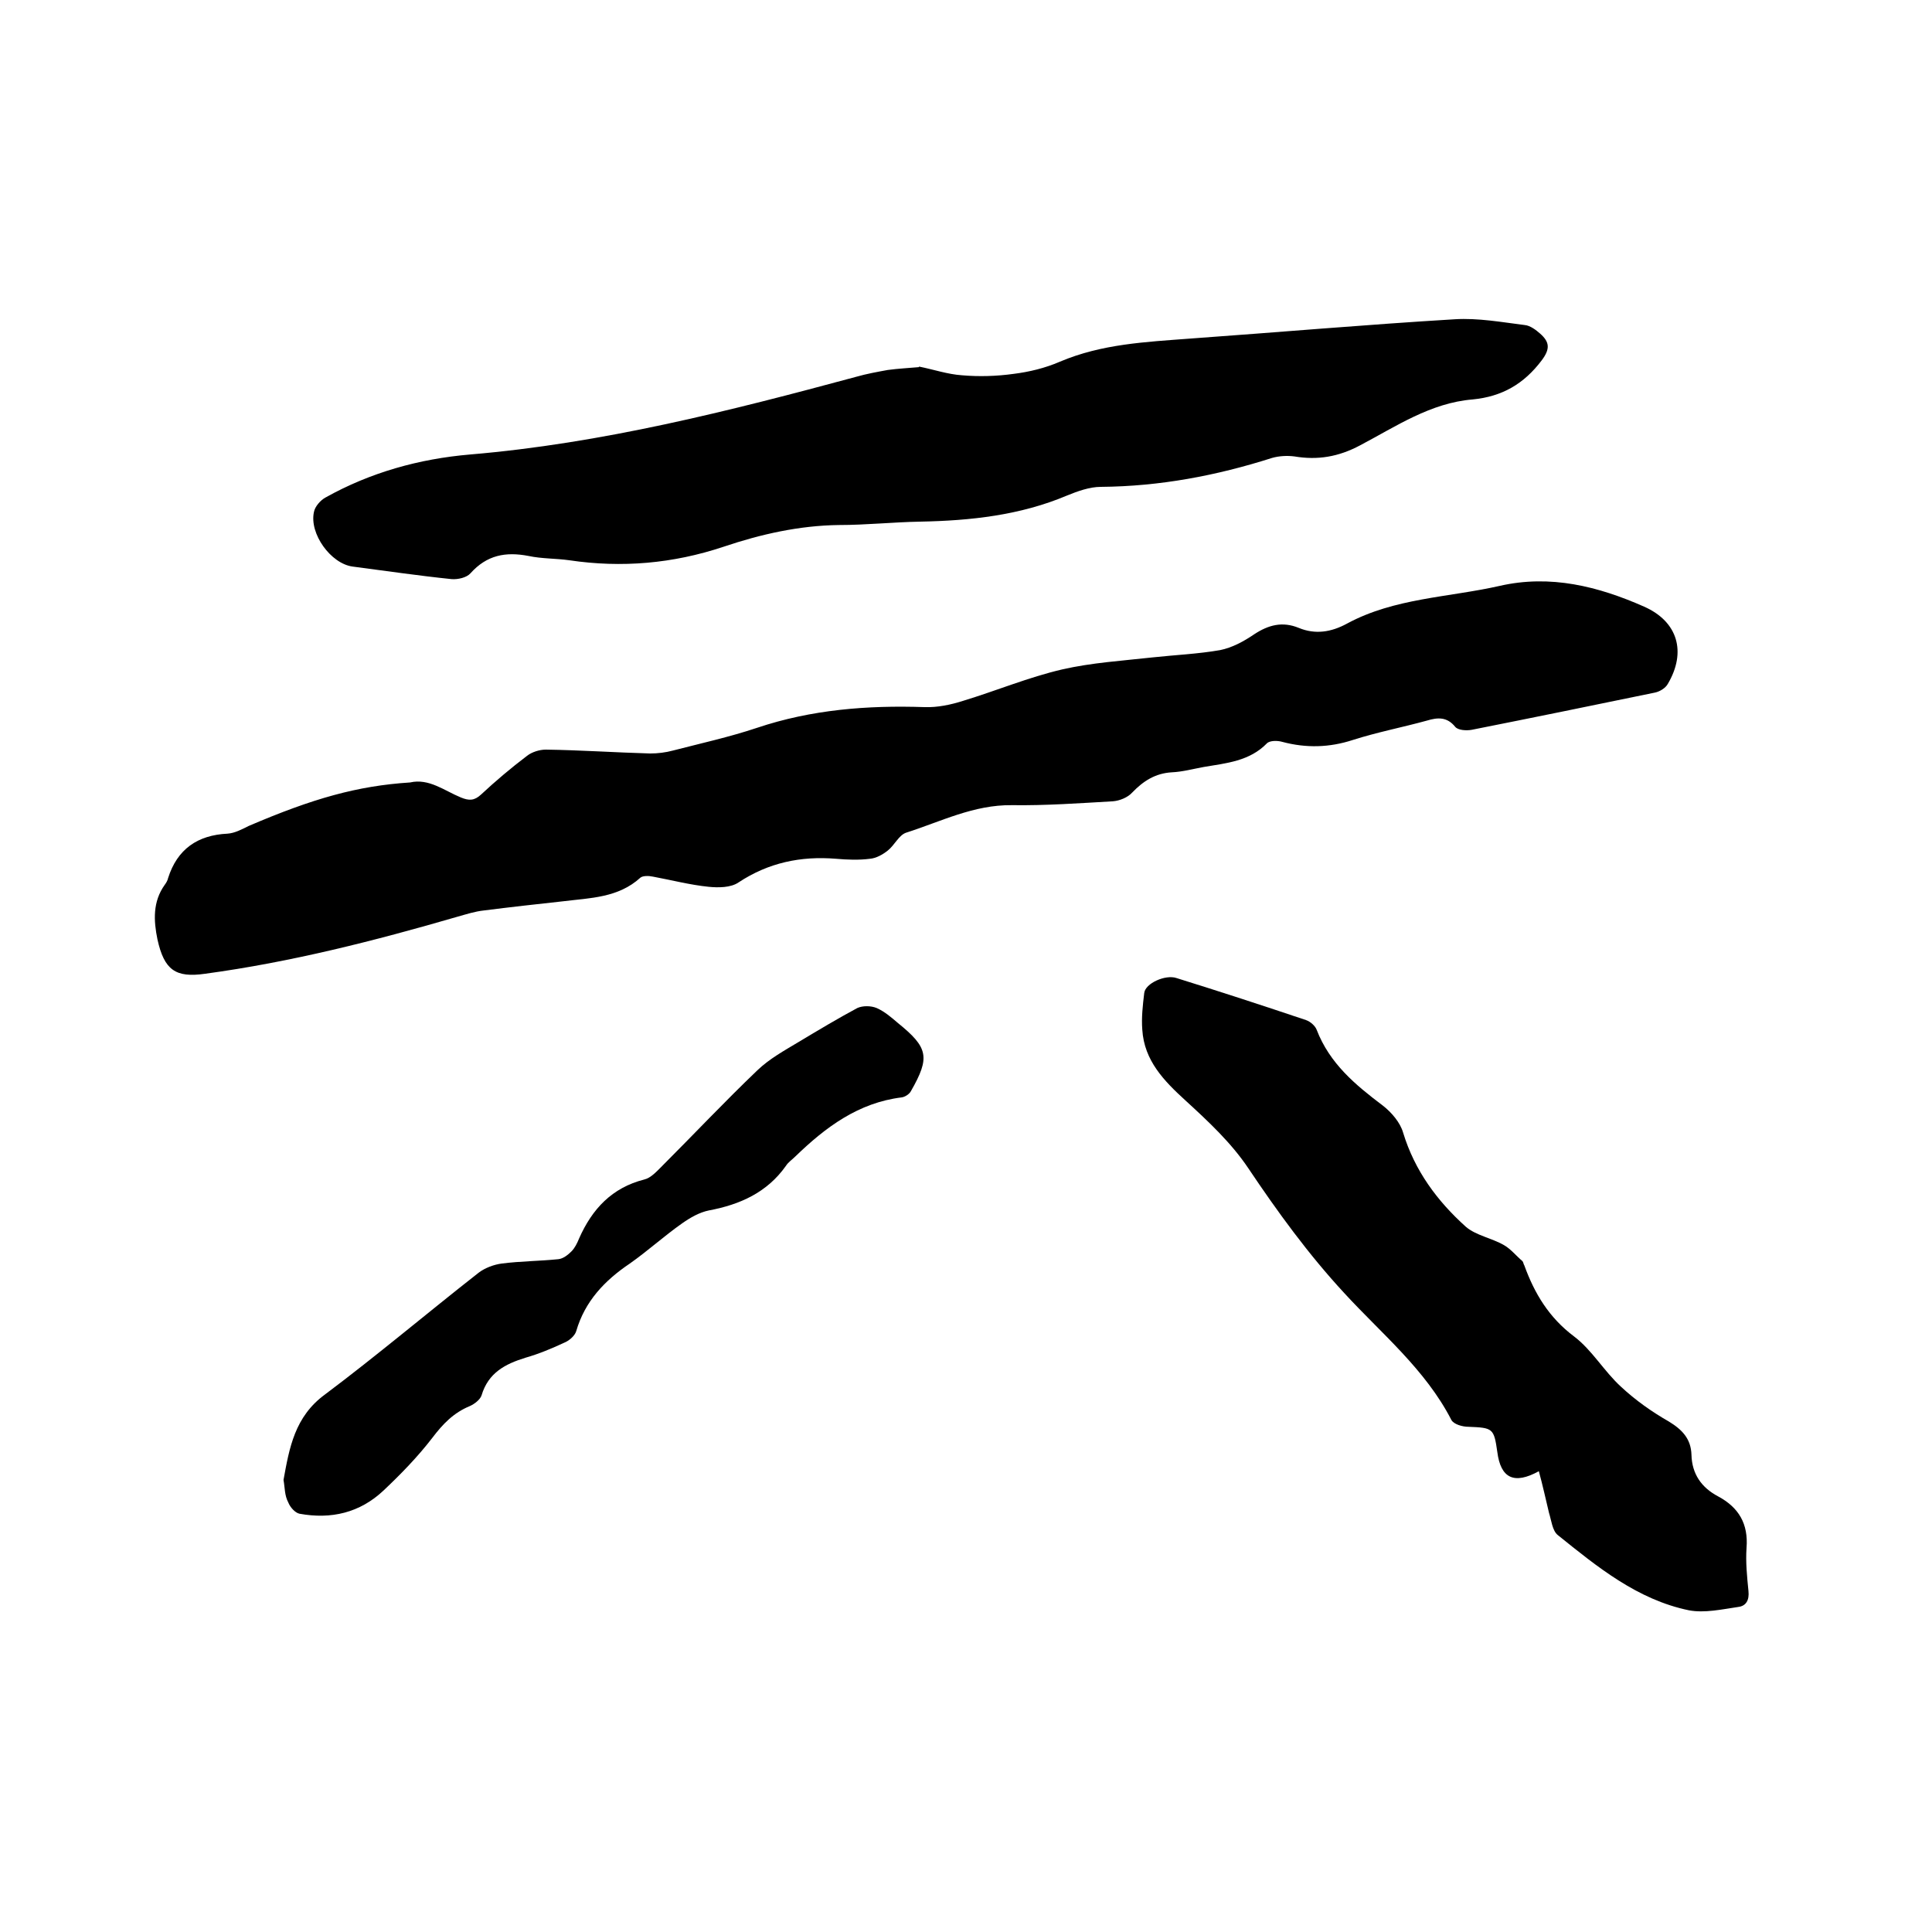
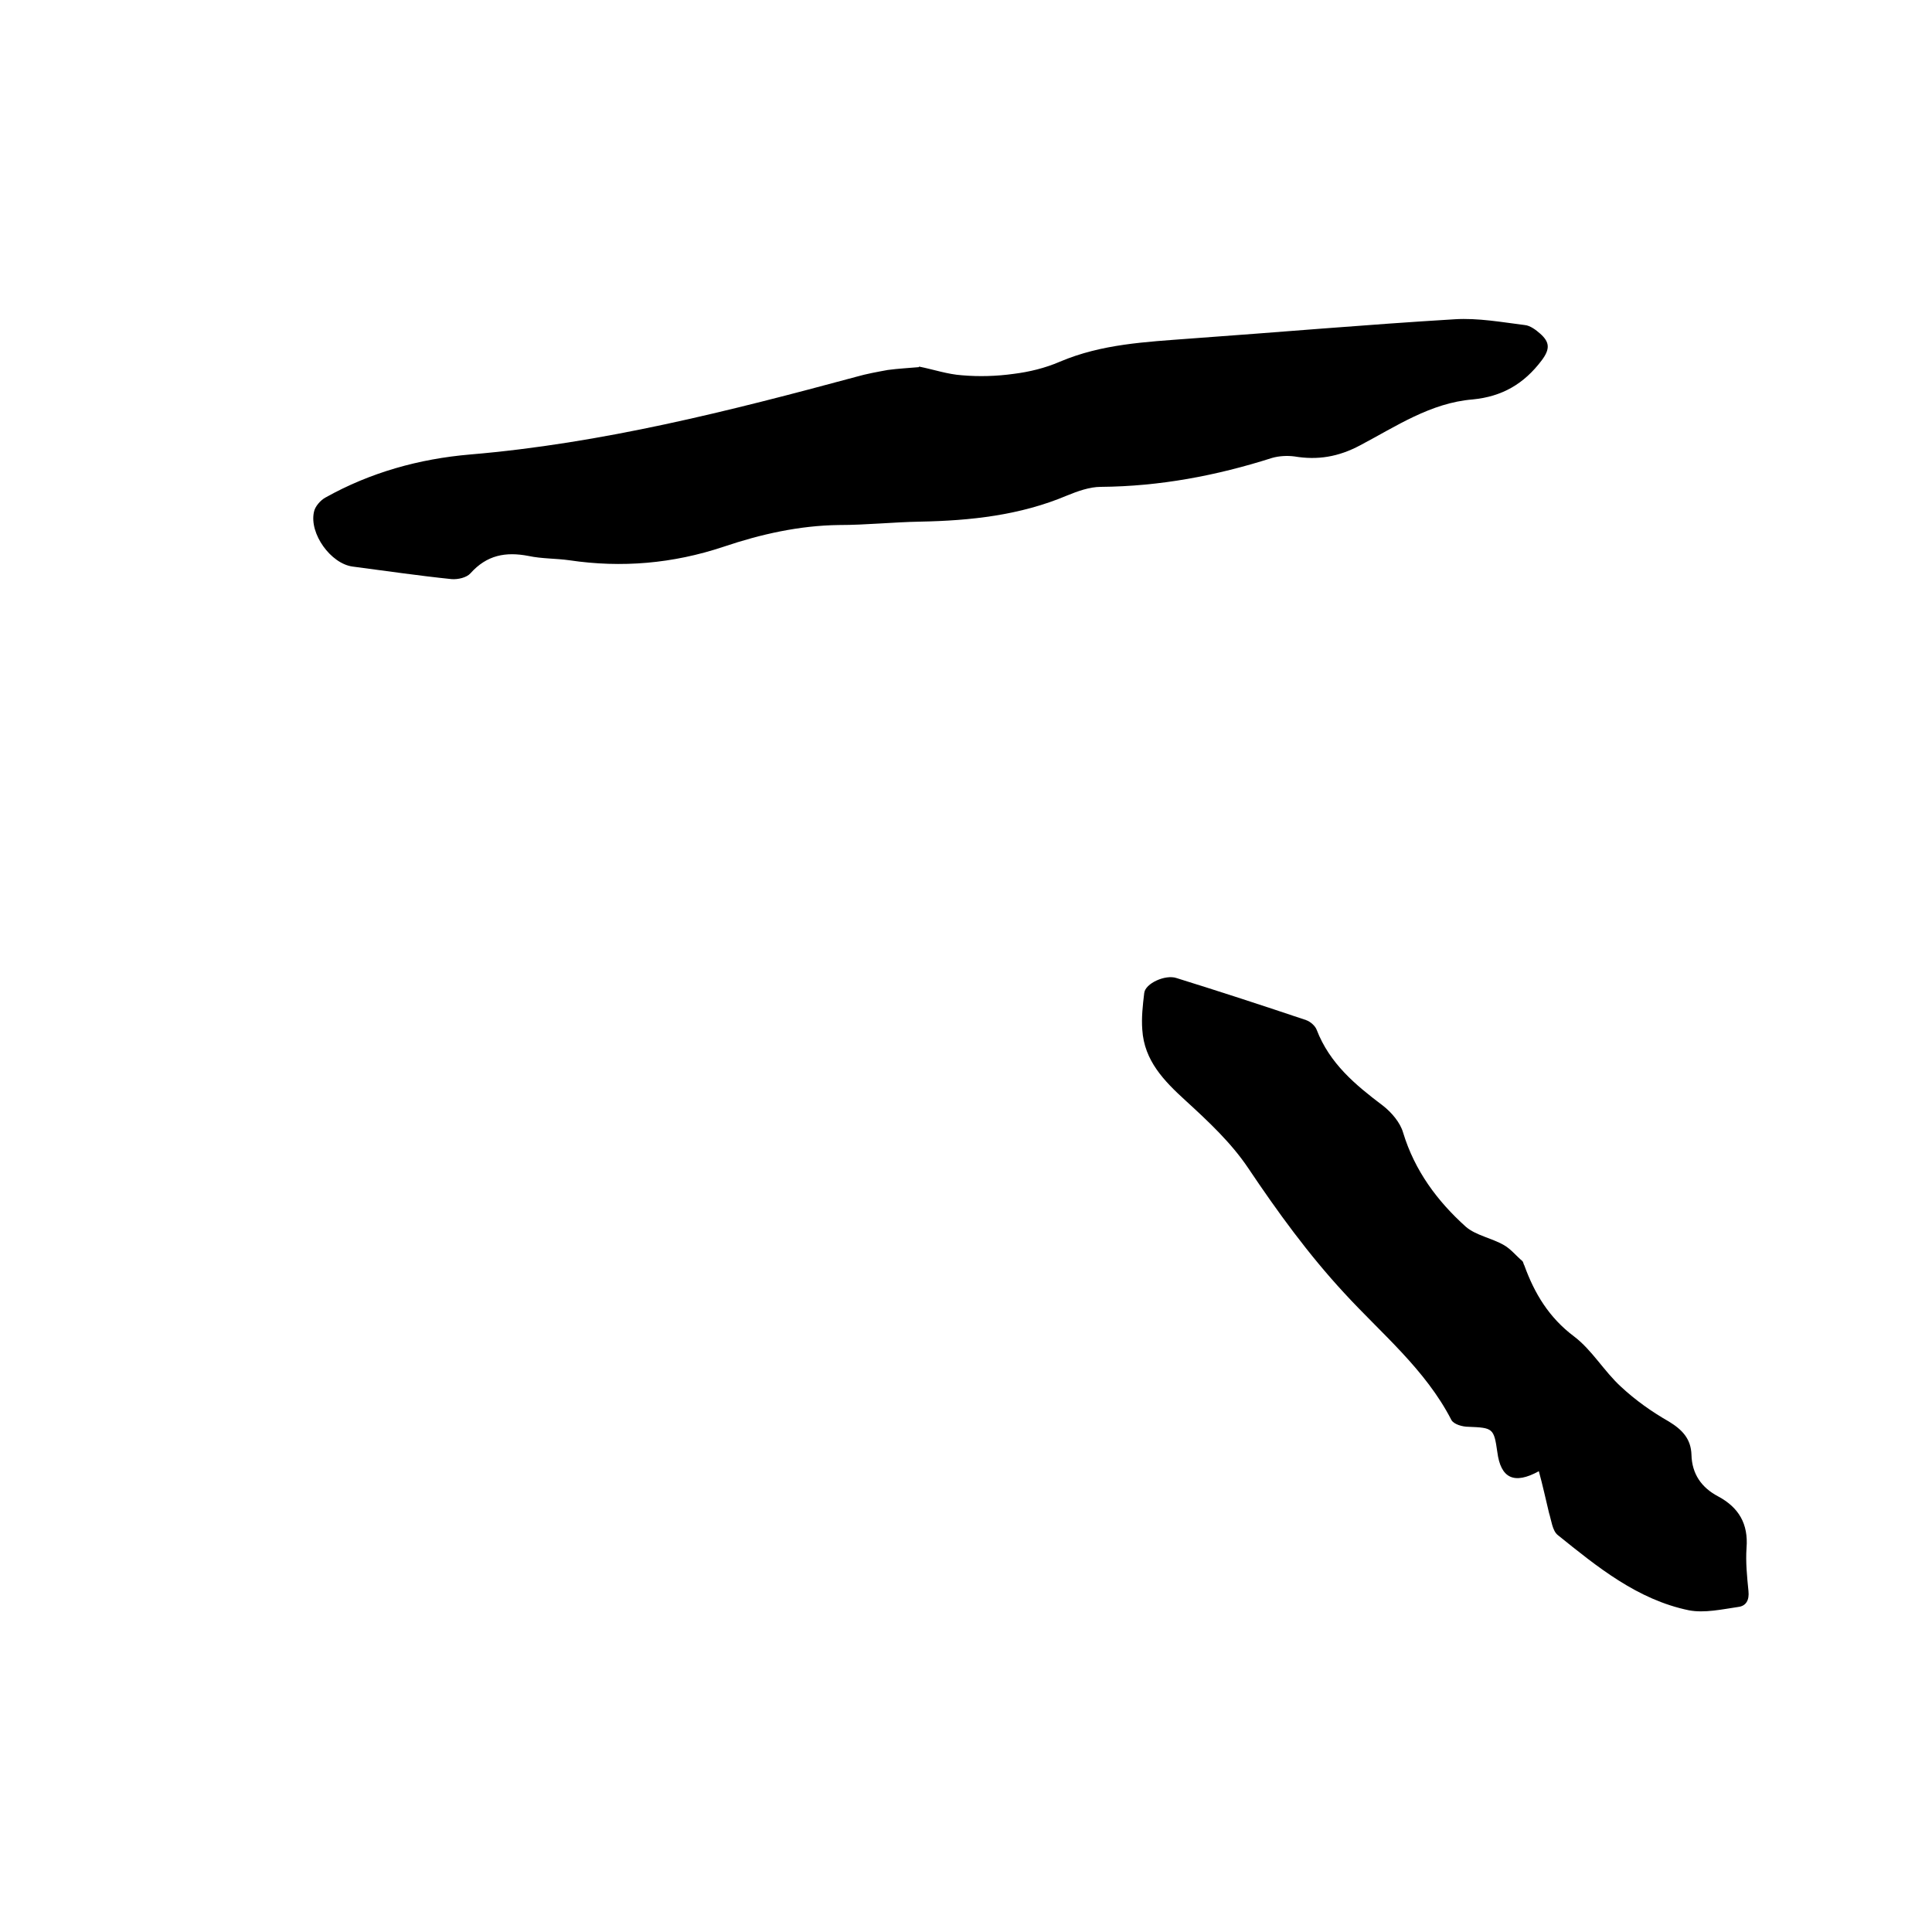
<svg xmlns="http://www.w3.org/2000/svg" enable-background="new 0 0 400 400" viewBox="0 0 400 400">
-   <path d="m84.9 162c3.9-.9 7.1 1.7 10.5 3.1 1.7.7 2.8.7 4.2-.6 3-2.8 6.2-5.5 9.5-8 1-.8 2.6-1.3 3.9-1.3 7.2.1 14.4.6 21.6.8 1.6 0 3.2-.2 4.7-.6 5.8-1.5 11.7-2.8 17.4-4.7 11.3-3.8 22.9-4.7 34.7-4.3 2.7.1 5.5-.5 8-1.3 6.9-2.1 13.6-4.9 20.5-6.5 6.1-1.4 12.5-1.8 18.8-2.5 4.6-.5 9.3-.7 13.9-1.5 2.5-.5 4.9-1.8 7.1-3.3 2.9-1.9 5.8-2.7 9.2-1.3s6.7.9 10-.9c9.8-5.3 21-5.4 31.6-7.8 10.5-2.4 20.4.1 29.9 4.3 7 3.1 8.8 9.4 4.9 16-.5.9-1.7 1.6-2.7 1.8-12.6 2.6-25.3 5.2-37.9 7.7-1.1.2-2.8.1-3.4-.6-1.7-2.1-3.6-2-5.9-1.3-5.1 1.4-10.3 2.4-15.3 4-4.9 1.6-9.7 1.7-14.6.4-1-.3-2.6-.3-3.2.3-3.6 3.7-8.4 4.1-13.1 4.9-2.2.4-4.4 1-6.6 1.1-3.4.2-5.9 1.8-8.2 4.2-.9 1-2.6 1.7-4 1.8-7 .4-13.9.9-20.9.8-7.9-.1-14.7 3.4-21.9 5.7-1.5.5-2.4 2.6-3.8 3.7-1 .8-2.4 1.6-3.7 1.7-2.3.3-4.7.2-7 0-7.3-.6-14 .8-20.2 4.9-1.6 1.1-4.2 1.1-6.2.9-3.9-.4-7.7-1.4-11.5-2.1-.9-.2-2.1-.2-2.6.2-4.6 4.2-10.4 4.2-16 4.9-5.5.6-10.9 1.2-16.4 1.9-1.9.2-3.7.8-5.5 1.3-17.2 5-34.5 9.4-52.2 11.8-6.2.9-8.5-.8-9.9-7.1-.8-3.9-1-7.8 1.5-11.3.3-.4.6-.9.7-1.4 1.9-6 6.1-8.9 12.3-9.2 1.5-.1 3-.9 4.4-1.6 13.3-5.7 22.5-8.3 33.4-9z" />
  <path d="m190.3 75.9c3 .6 5.9 1.6 8.9 1.8 3.5.3 7.1.2 10.7-.3 3.2-.4 6.5-1.2 9.5-2.5 8.7-3.7 17.8-4.1 27-4.8 18.2-1.3 36.5-2.9 54.8-4 4.8-.3 9.7.6 14.5 1.2 1.1.1 2.3 1 3.2 1.8 1.9 1.7 2.1 3.1.3 5.5-3.7 4.9-8.2 7.5-14.3 8.1-8.7.7-15.9 5.6-23.3 9.5-4.5 2.4-8.8 3.1-13.6 2.3-1.5-.2-3.2-.1-4.6.3-11.6 3.7-23.3 5.9-35.5 6-2.3 0-4.8.9-7 1.8-9.7 4.1-20 5.2-30.4 5.4-5.6.1-11.2.7-16.8.7-8.2.1-16.2 1.9-23.9 4.5-10.5 3.5-21.1 4.4-31.9 2.8-2.8-.4-5.7-.3-8.5-.9-4.7-.9-8.6-.2-12 3.6-.8.9-2.6 1.3-3.9 1.2-6.8-.7-13.6-1.7-20.5-2.6-4.5-.6-9-6.8-8-11.3.2-1.1 1.3-2.4 2.4-3 9.3-5.2 19.4-8 29.9-8.9 27.3-2.3 53.7-9 80-16.1 2.1-.6 4.3-1 6.5-1.4 2.2-.3 4.4-.4 6.6-.6-.2.1-.2 0-.1-.1z" />
  <path d="m318.6 304.6c-5.1 2.8-7.9 1.5-8.6-4-.7-4.9-.9-5-6-5.2-1.2 0-3-.5-3.5-1.4-5.4-10.5-14.5-17.9-22.2-26.3-7.4-8-13.8-16.8-19.9-25.9-3.5-5.2-8.2-9.6-12.9-13.9-4.5-4.1-8.6-8.3-9-14.7-.2-2.5.1-5.1.4-7.6.2-2 4.4-3.9 6.7-3.1 9 2.8 17.9 5.7 26.8 8.7.9.3 1.9 1.2 2.2 2 2.7 7 8 11.4 13.7 15.7 1.8 1.4 3.6 3.5 4.2 5.6 2.4 7.9 7.1 14.2 13 19.5 2.1 1.8 5.3 2.3 7.9 3.8 1.4.8 2.5 2.2 3.8 3.3.2.2.2.6.4.9 2.1 5.8 5.1 10.8 10.3 14.7 3.7 2.8 6.2 7.2 9.7 10.4 3 2.8 6.4 5.2 9.9 7.2 2.8 1.7 4.6 3.6 4.7 6.9.1 4 2.1 6.8 5.5 8.6 4.3 2.3 6.3 5.7 5.9 10.7-.2 2.9.1 5.9.4 8.9.2 1.9-.5 3.1-2.1 3.3-3.4.5-7 1.3-10.2.7-10.7-2.2-19-9-27.2-15.6-1.1-.9-1.3-3-1.8-4.6-.7-2.9-1.3-5.7-2.1-8.6z" />
-   <path d="m58.7 306.4c1.2-6.6 2.3-13.1 8.6-17.7 10.8-8.1 21.2-16.9 31.8-25.2 1.3-1 3.2-1.7 4.8-1.9 3.9-.5 7.8-.5 11.7-.9 1-.1 2-.9 2.7-1.6s1.2-1.7 1.6-2.7c2.7-6.1 6.8-10.5 13.5-12.2 1.3-.3 2.5-1.6 3.5-2.6 6.7-6.7 13.1-13.5 19.9-20 2.5-2.4 5.6-4.1 8.6-5.9 4-2.4 8-4.8 12.1-7 1.1-.5 2.8-.5 4 0 1.6.7 3 1.9 4.4 3.1 6.3 5.1 6.7 7.1 2.7 14.1-.3.6-1.2 1.2-1.9 1.3-9 1.1-15.8 6.2-22 12.2-.7.7-1.5 1.2-2 2-3.9 5.5-9.5 8-15.9 9.2-2 .4-3.9 1.5-5.6 2.7-3.7 2.6-7.1 5.7-10.8 8.3-5.2 3.5-9.3 7.8-11.1 14-.3 1-1.5 2-2.5 2.4-2.6 1.2-5.2 2.3-8 3.1-4.2 1.3-7.7 3.1-9.1 7.8-.3.9-1.5 1.8-2.4 2.2-3.4 1.4-5.6 3.7-7.8 6.6-3 3.9-6.5 7.5-10.1 10.9-4.9 4.6-10.8 6-17.4 4.8-.9-.2-1.9-1.3-2.3-2.3-.8-1.5-.7-3-1-4.7z" />
</svg>